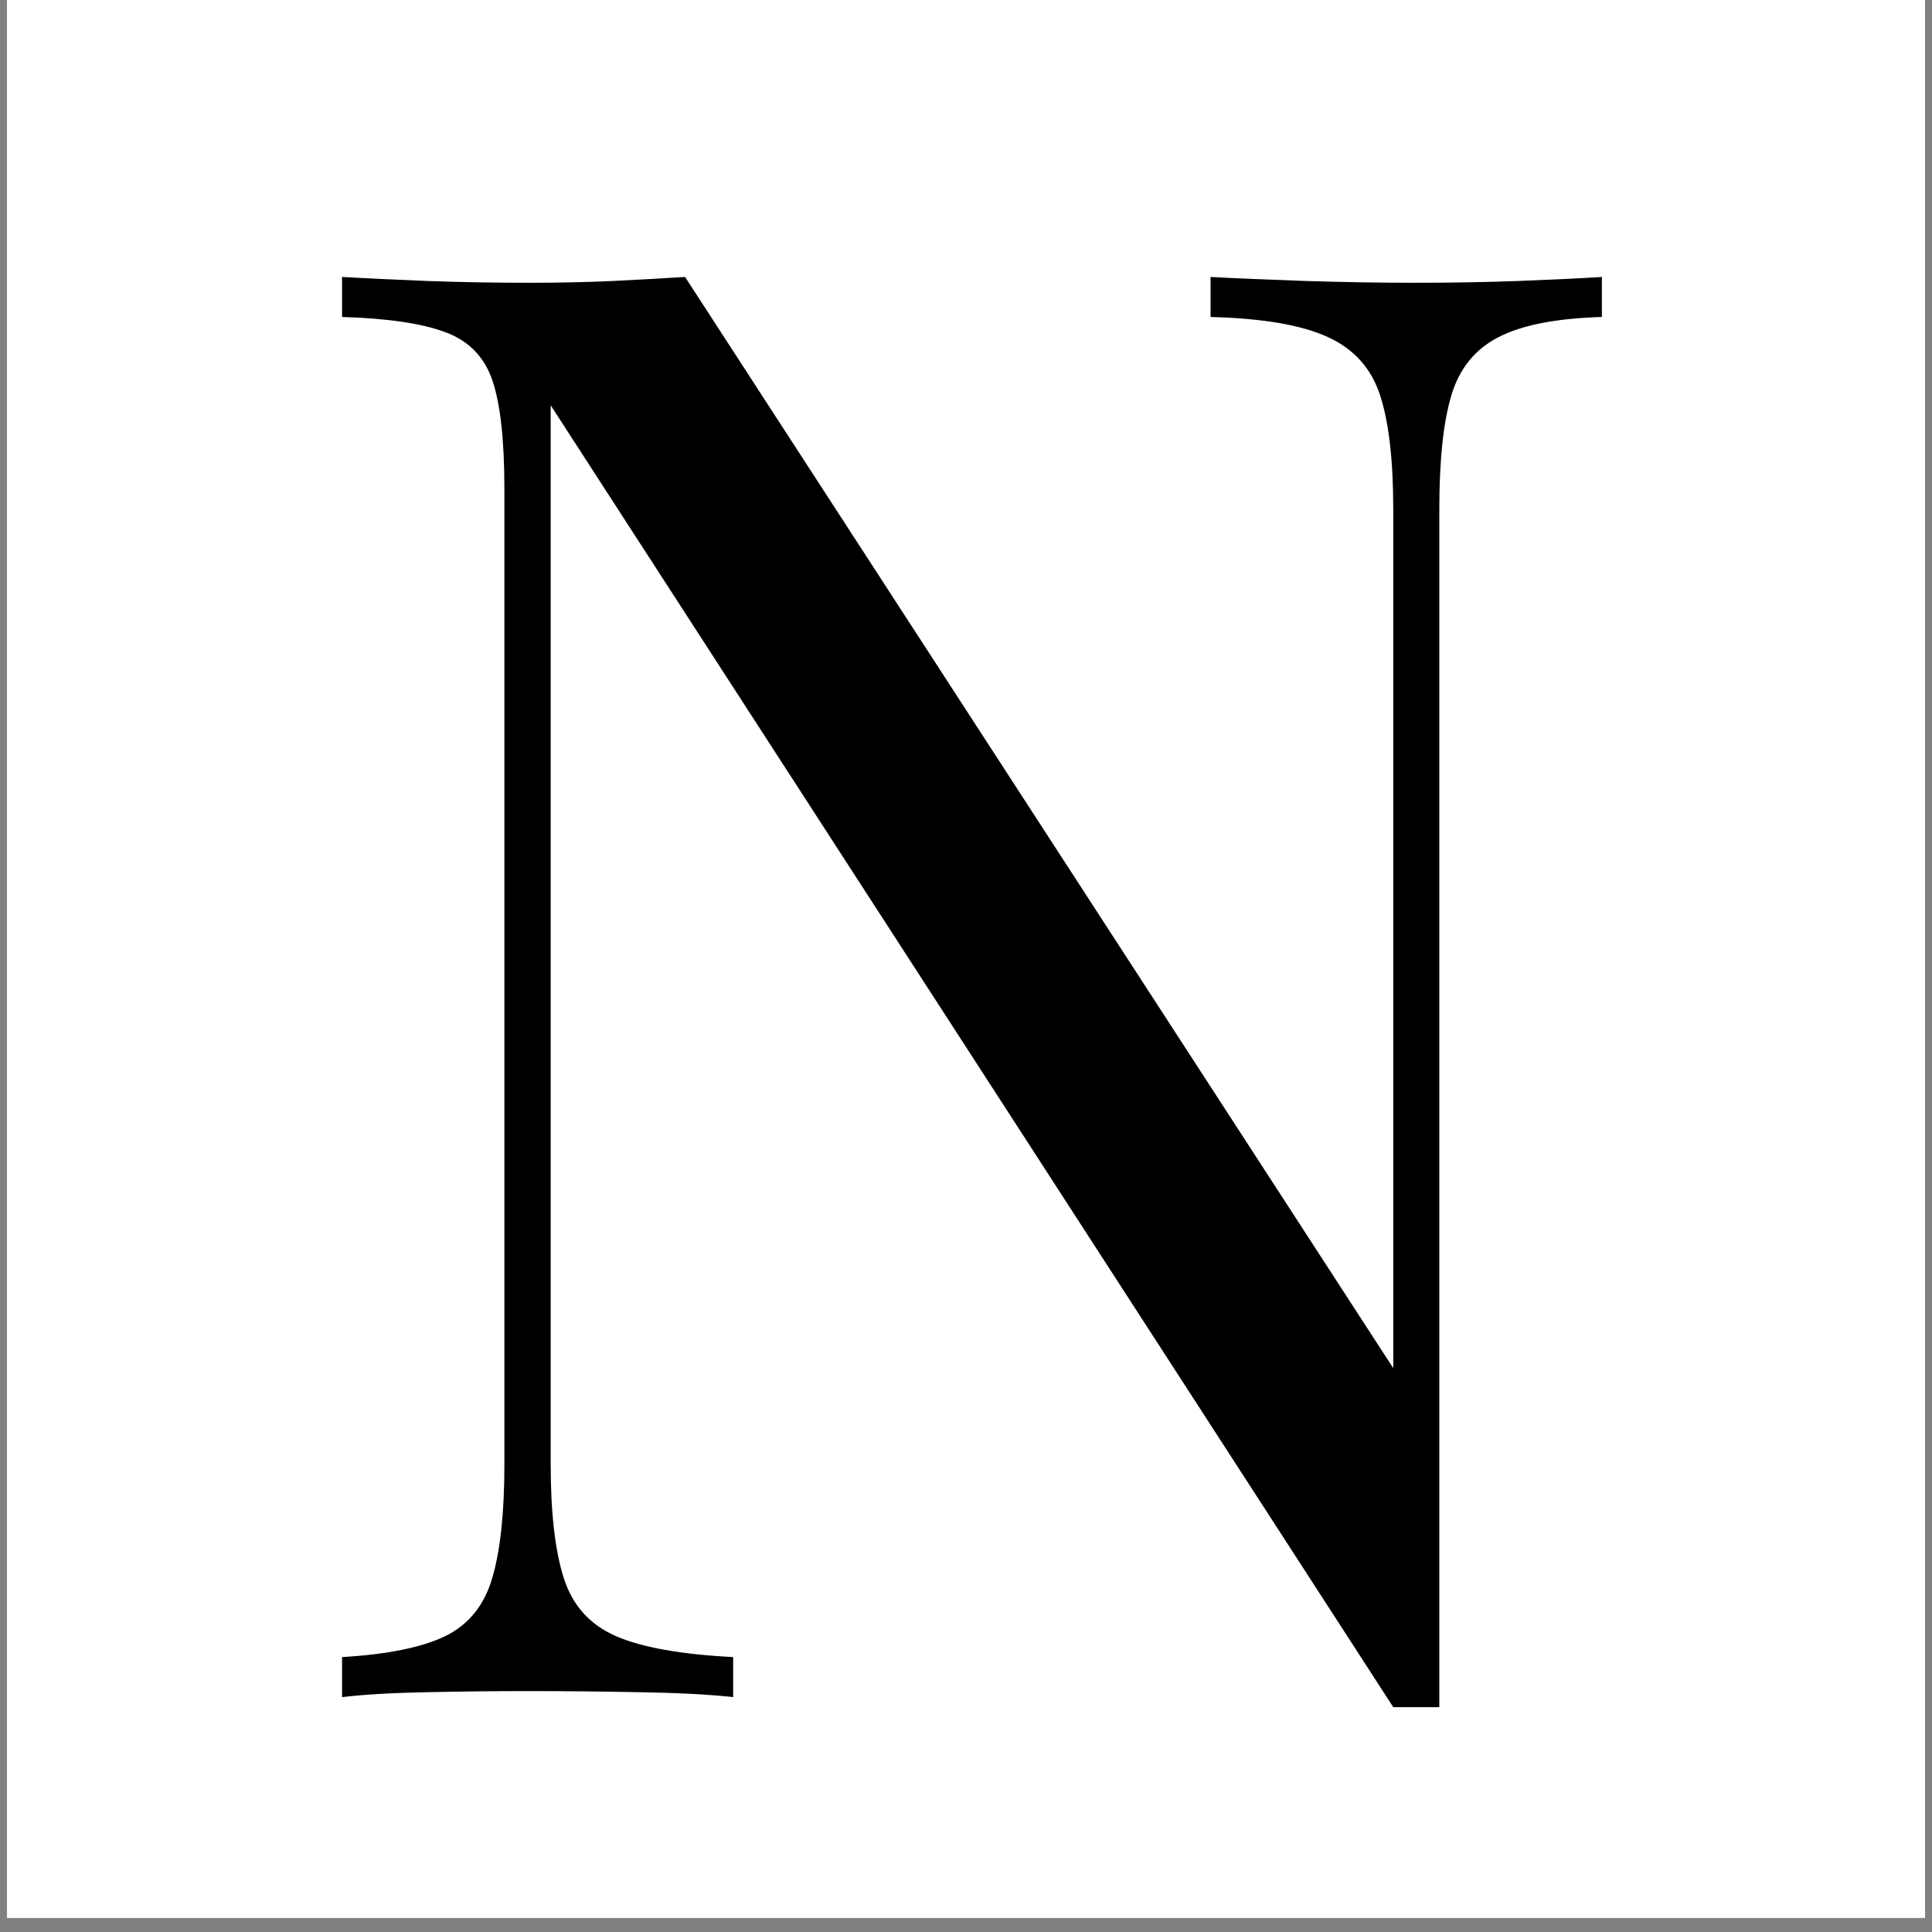
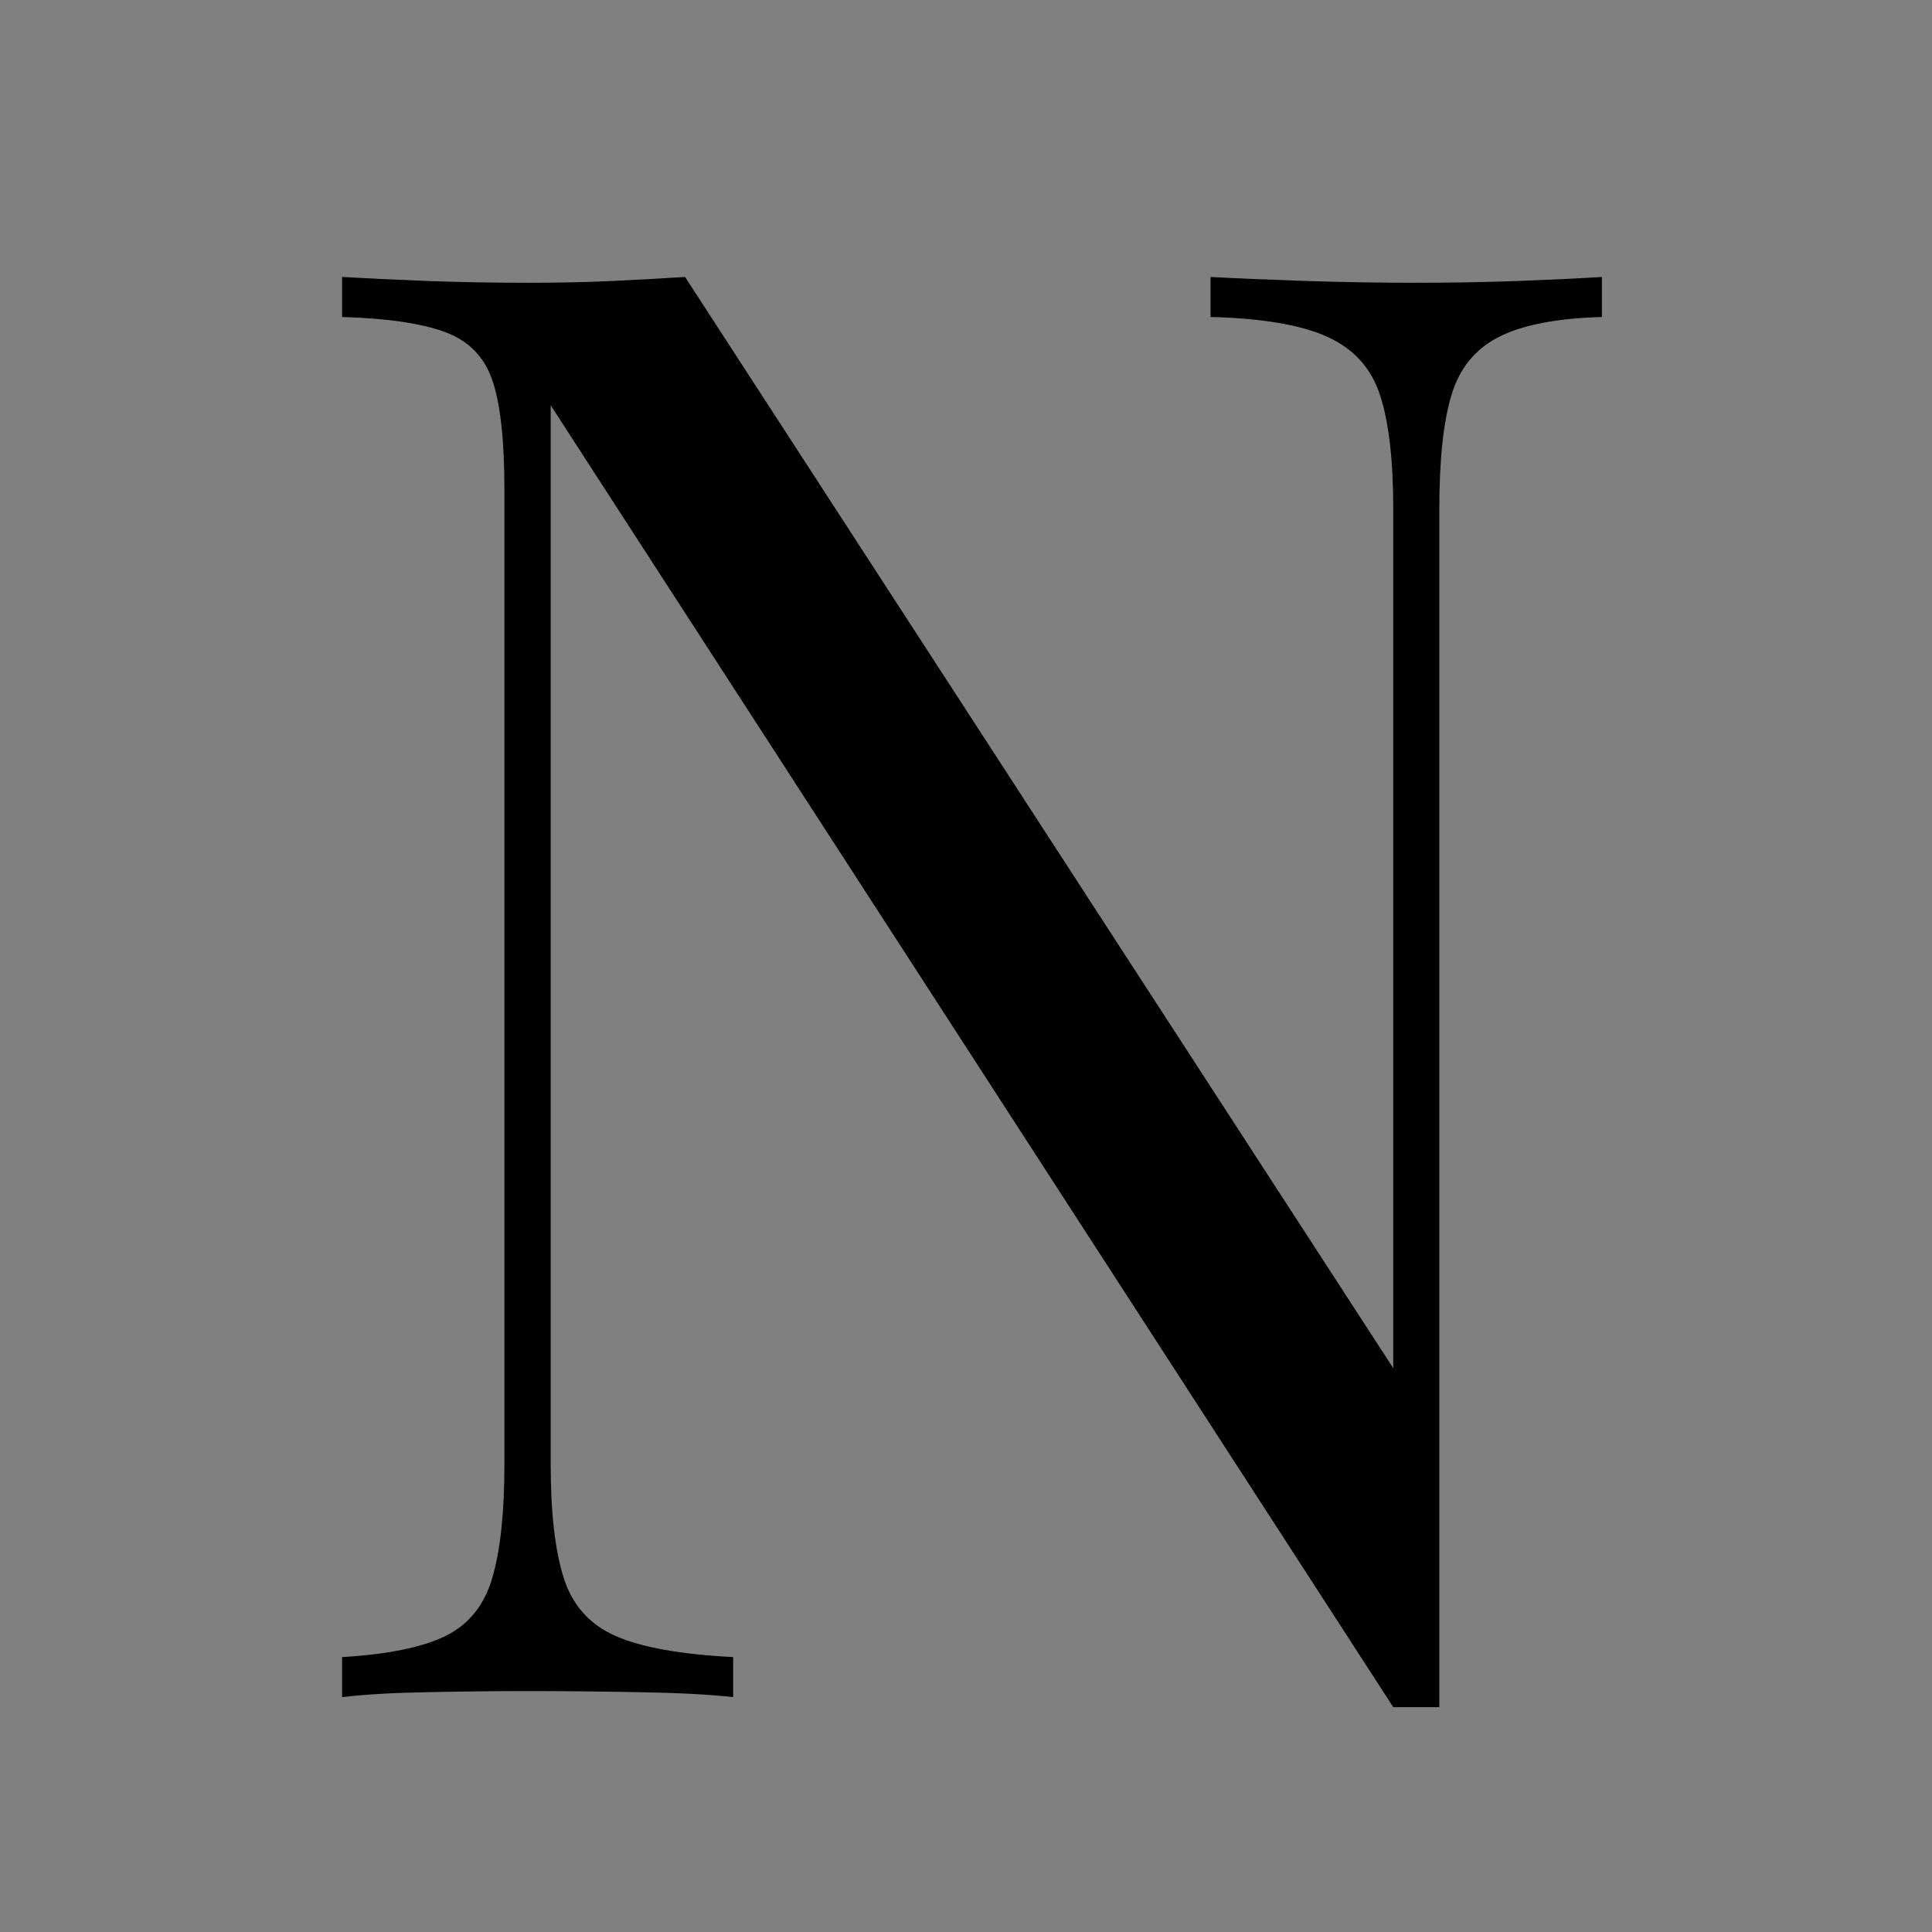
<svg xmlns="http://www.w3.org/2000/svg" version="1.0" preserveAspectRatio="xMidYMid meet" height="180" viewBox="0 0 135 135" zoomAndPan="magnify" width="180">
  <rect x="0" y="0" width="135" height="135" fill="#808080" stroke="none" />
  <defs>
    <g />
    <clipPath id="0e22577121">
-       <path clip-rule="nonzero" d="M 0.496 0 L 134.504 0 L 134.504 134.008 L 0.496 134.008 Z M 0.496 0" />
-     </clipPath>
+       </clipPath>
  </defs>
  <g clip-path="url(#0e22577121)">
-     <path fill-rule="nonzero" fill-opacity="1" d="M 0.496 0 L 134.504 0 L 134.504 134.008 L 0.496 134.008 Z M 0.496 0" fill="#ffffff" />
-     <path fill-rule="nonzero" fill-opacity="1" d="M 0.496 0 L 134.504 0 L 134.504 134.008 L 0.496 134.008 Z M 0.496 0" fill="#ffffff" />
-   </g>
+     </g>
  <g fill-opacity="1" fill="#000000">
    <g transform="translate(18.011, 118.587)">
      <g>
        <path d="M 93.922 -99.234 L 93.922 -96.438 C 90.742 -96.344 88.336 -95.875 86.703 -95.031 C 85.066 -94.195 83.969 -92.844 83.406 -90.969 C 82.844 -89.102 82.562 -86.441 82.562 -82.984 L 82.562 0.703 C 82 0.703 81.457 0.703 80.938 0.703 C 80.426 0.703 79.895 0.703 79.344 0.703 L 20.469 -90.266 L 20.469 -16.266 C 20.469 -12.898 20.77 -10.258 21.375 -8.344 C 21.977 -6.426 23.191 -5.066 25.016 -4.266 C 26.836 -3.473 29.57 -2.984 33.219 -2.797 L 33.219 0 C 31.539 -0.188 29.344 -0.301 26.625 -0.344 C 23.914 -0.395 21.348 -0.422 18.922 -0.422 C 16.586 -0.422 14.227 -0.395 11.844 -0.344 C 9.457 -0.301 7.473 -0.188 5.891 0 L 5.891 -2.797 C 9.066 -2.984 11.473 -3.473 13.109 -4.266 C 14.742 -5.066 15.836 -6.426 16.391 -8.344 C 16.953 -10.258 17.234 -12.898 17.234 -16.266 L 17.234 -84.391 C 17.234 -87.836 16.953 -90.379 16.391 -92.016 C 15.836 -93.648 14.742 -94.77 13.109 -95.375 C 11.473 -95.988 9.066 -96.344 5.891 -96.438 L 5.891 -99.234 C 7.473 -99.141 9.457 -99.047 11.844 -98.953 C 14.227 -98.867 16.586 -98.828 18.922 -98.828 C 20.973 -98.828 22.93 -98.867 24.797 -98.953 C 26.672 -99.047 28.359 -99.141 29.859 -99.234 L 79.344 -22.984 L 79.344 -82.984 C 79.344 -86.441 79.035 -89.102 78.422 -90.969 C 77.816 -92.844 76.602 -94.195 74.781 -95.031 C 72.957 -95.875 70.223 -96.344 66.578 -96.438 L 66.578 -99.234 C 68.266 -99.141 70.484 -99.047 73.234 -98.953 C 75.992 -98.867 78.539 -98.828 80.875 -98.828 C 83.312 -98.828 85.719 -98.867 88.094 -98.953 C 90.477 -99.047 92.422 -99.141 93.922 -99.234 Z M 93.922 -99.234" />
      </g>
    </g>
  </g>
</svg>